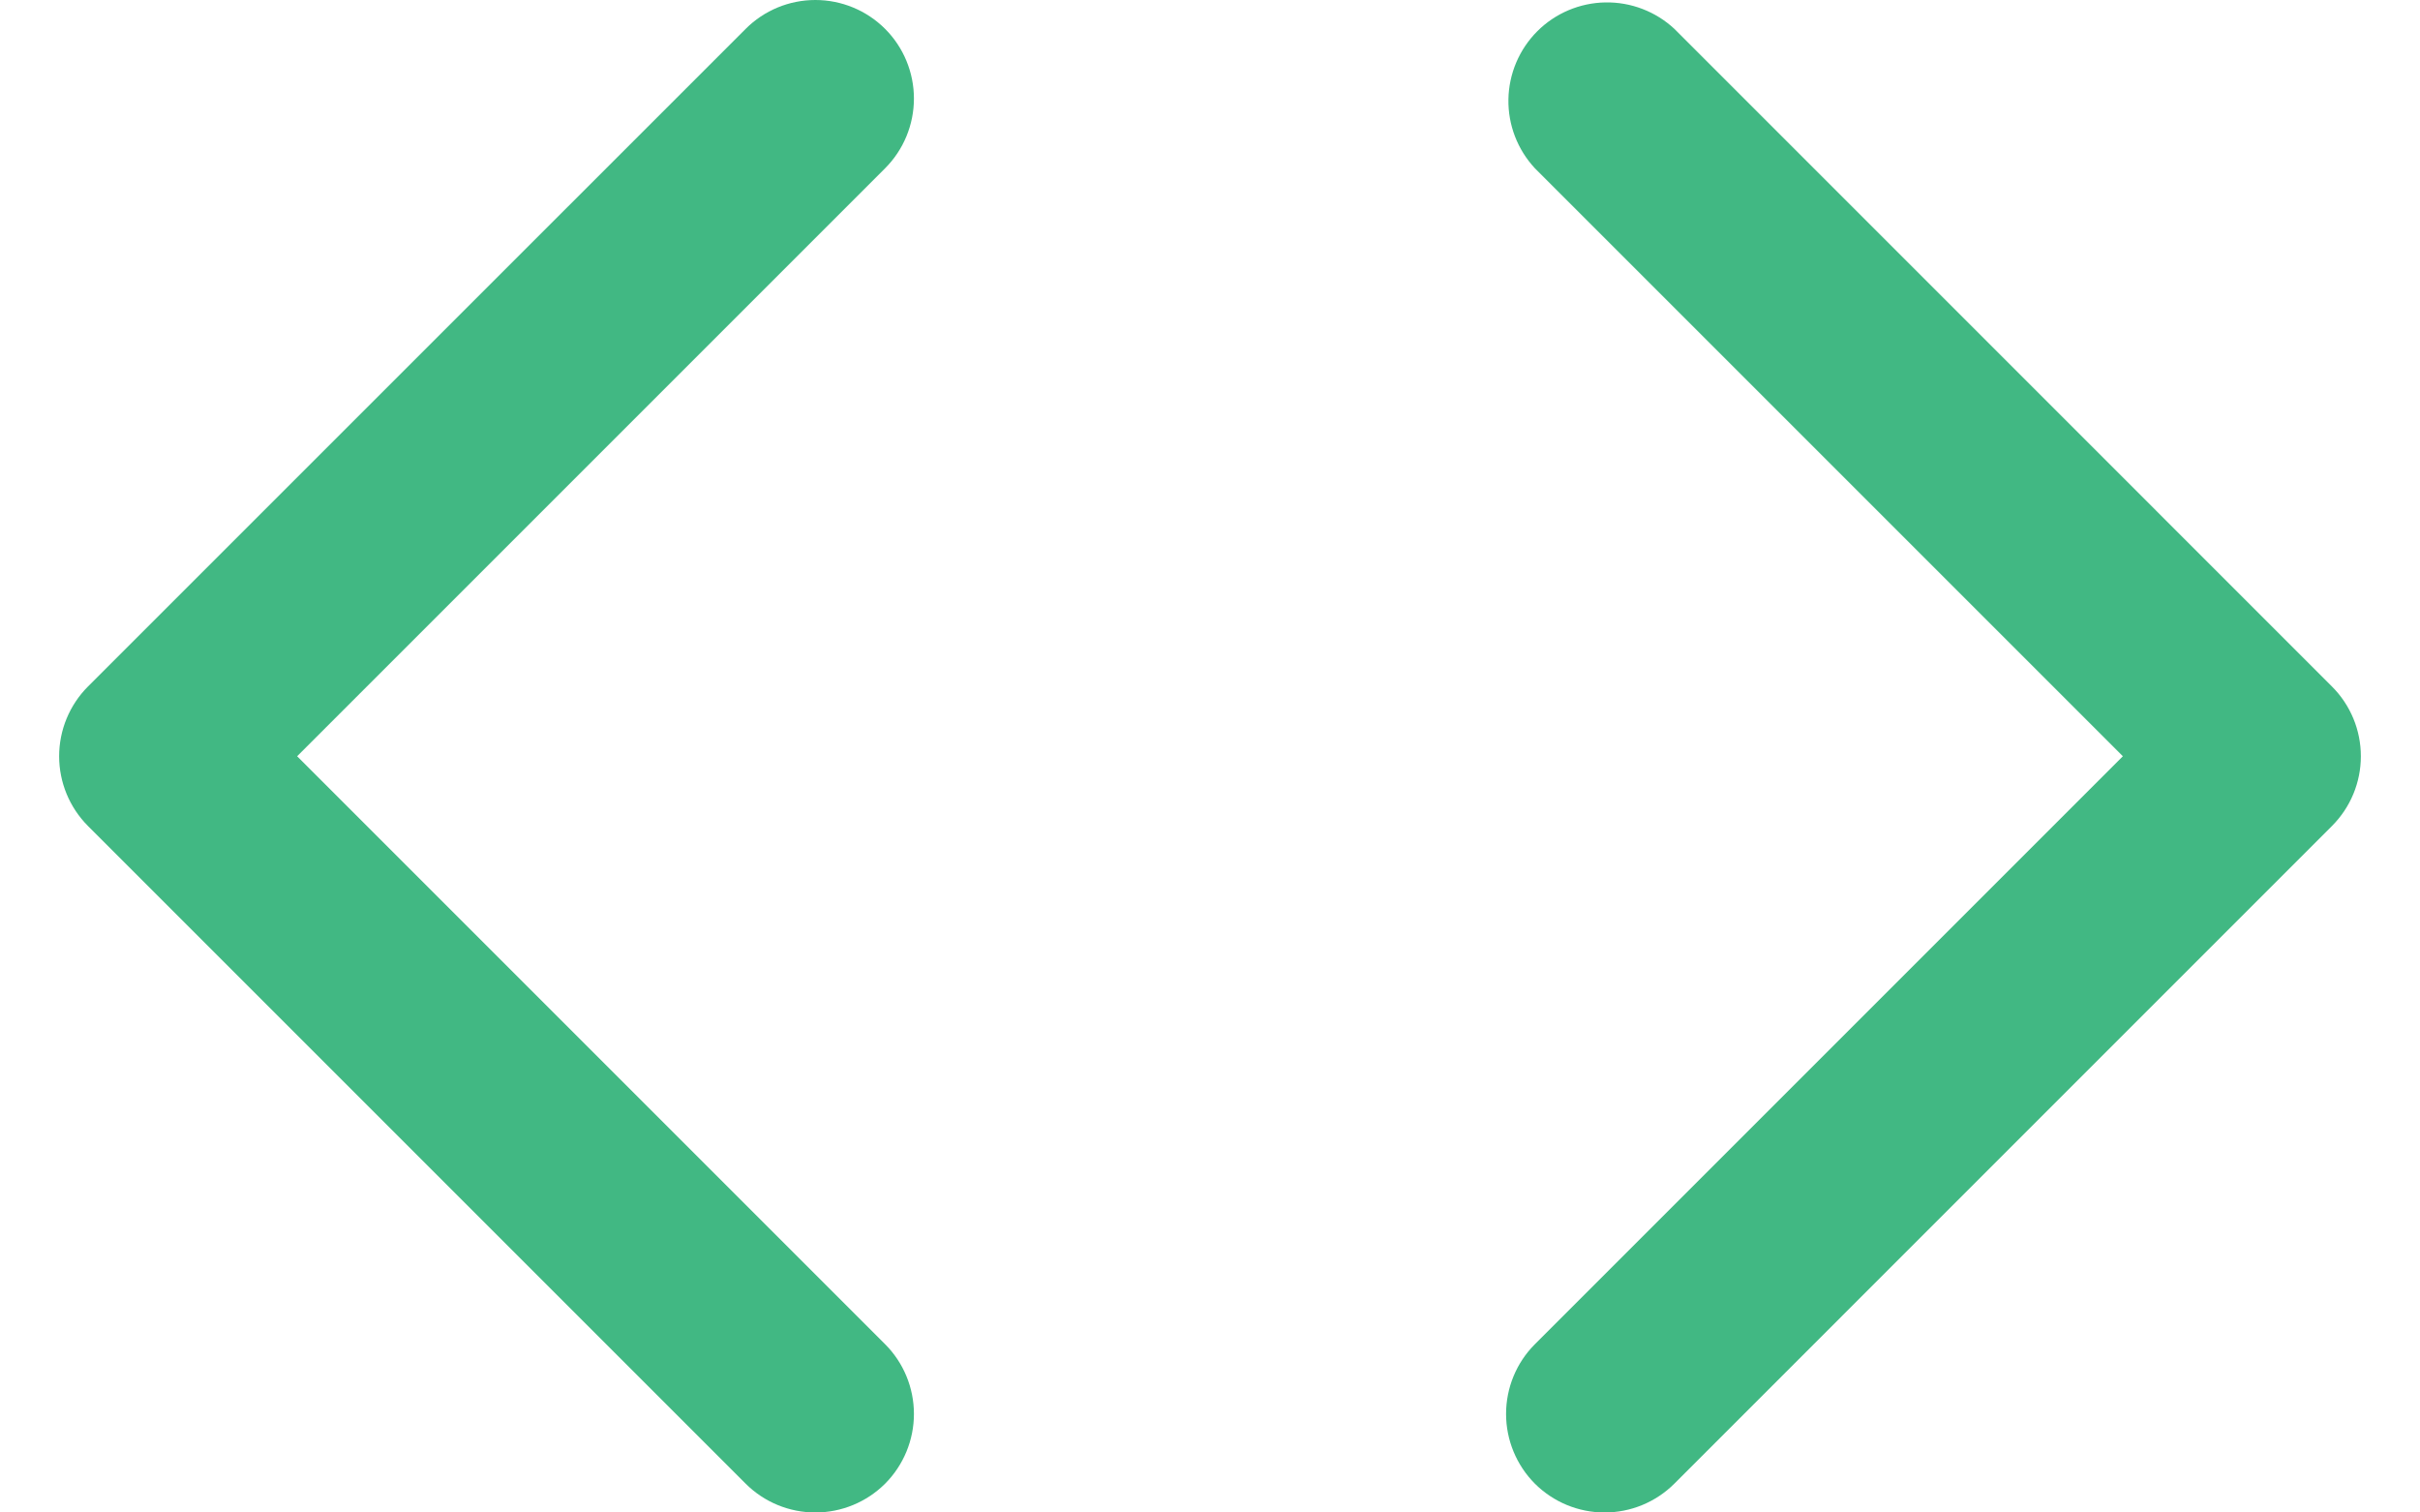
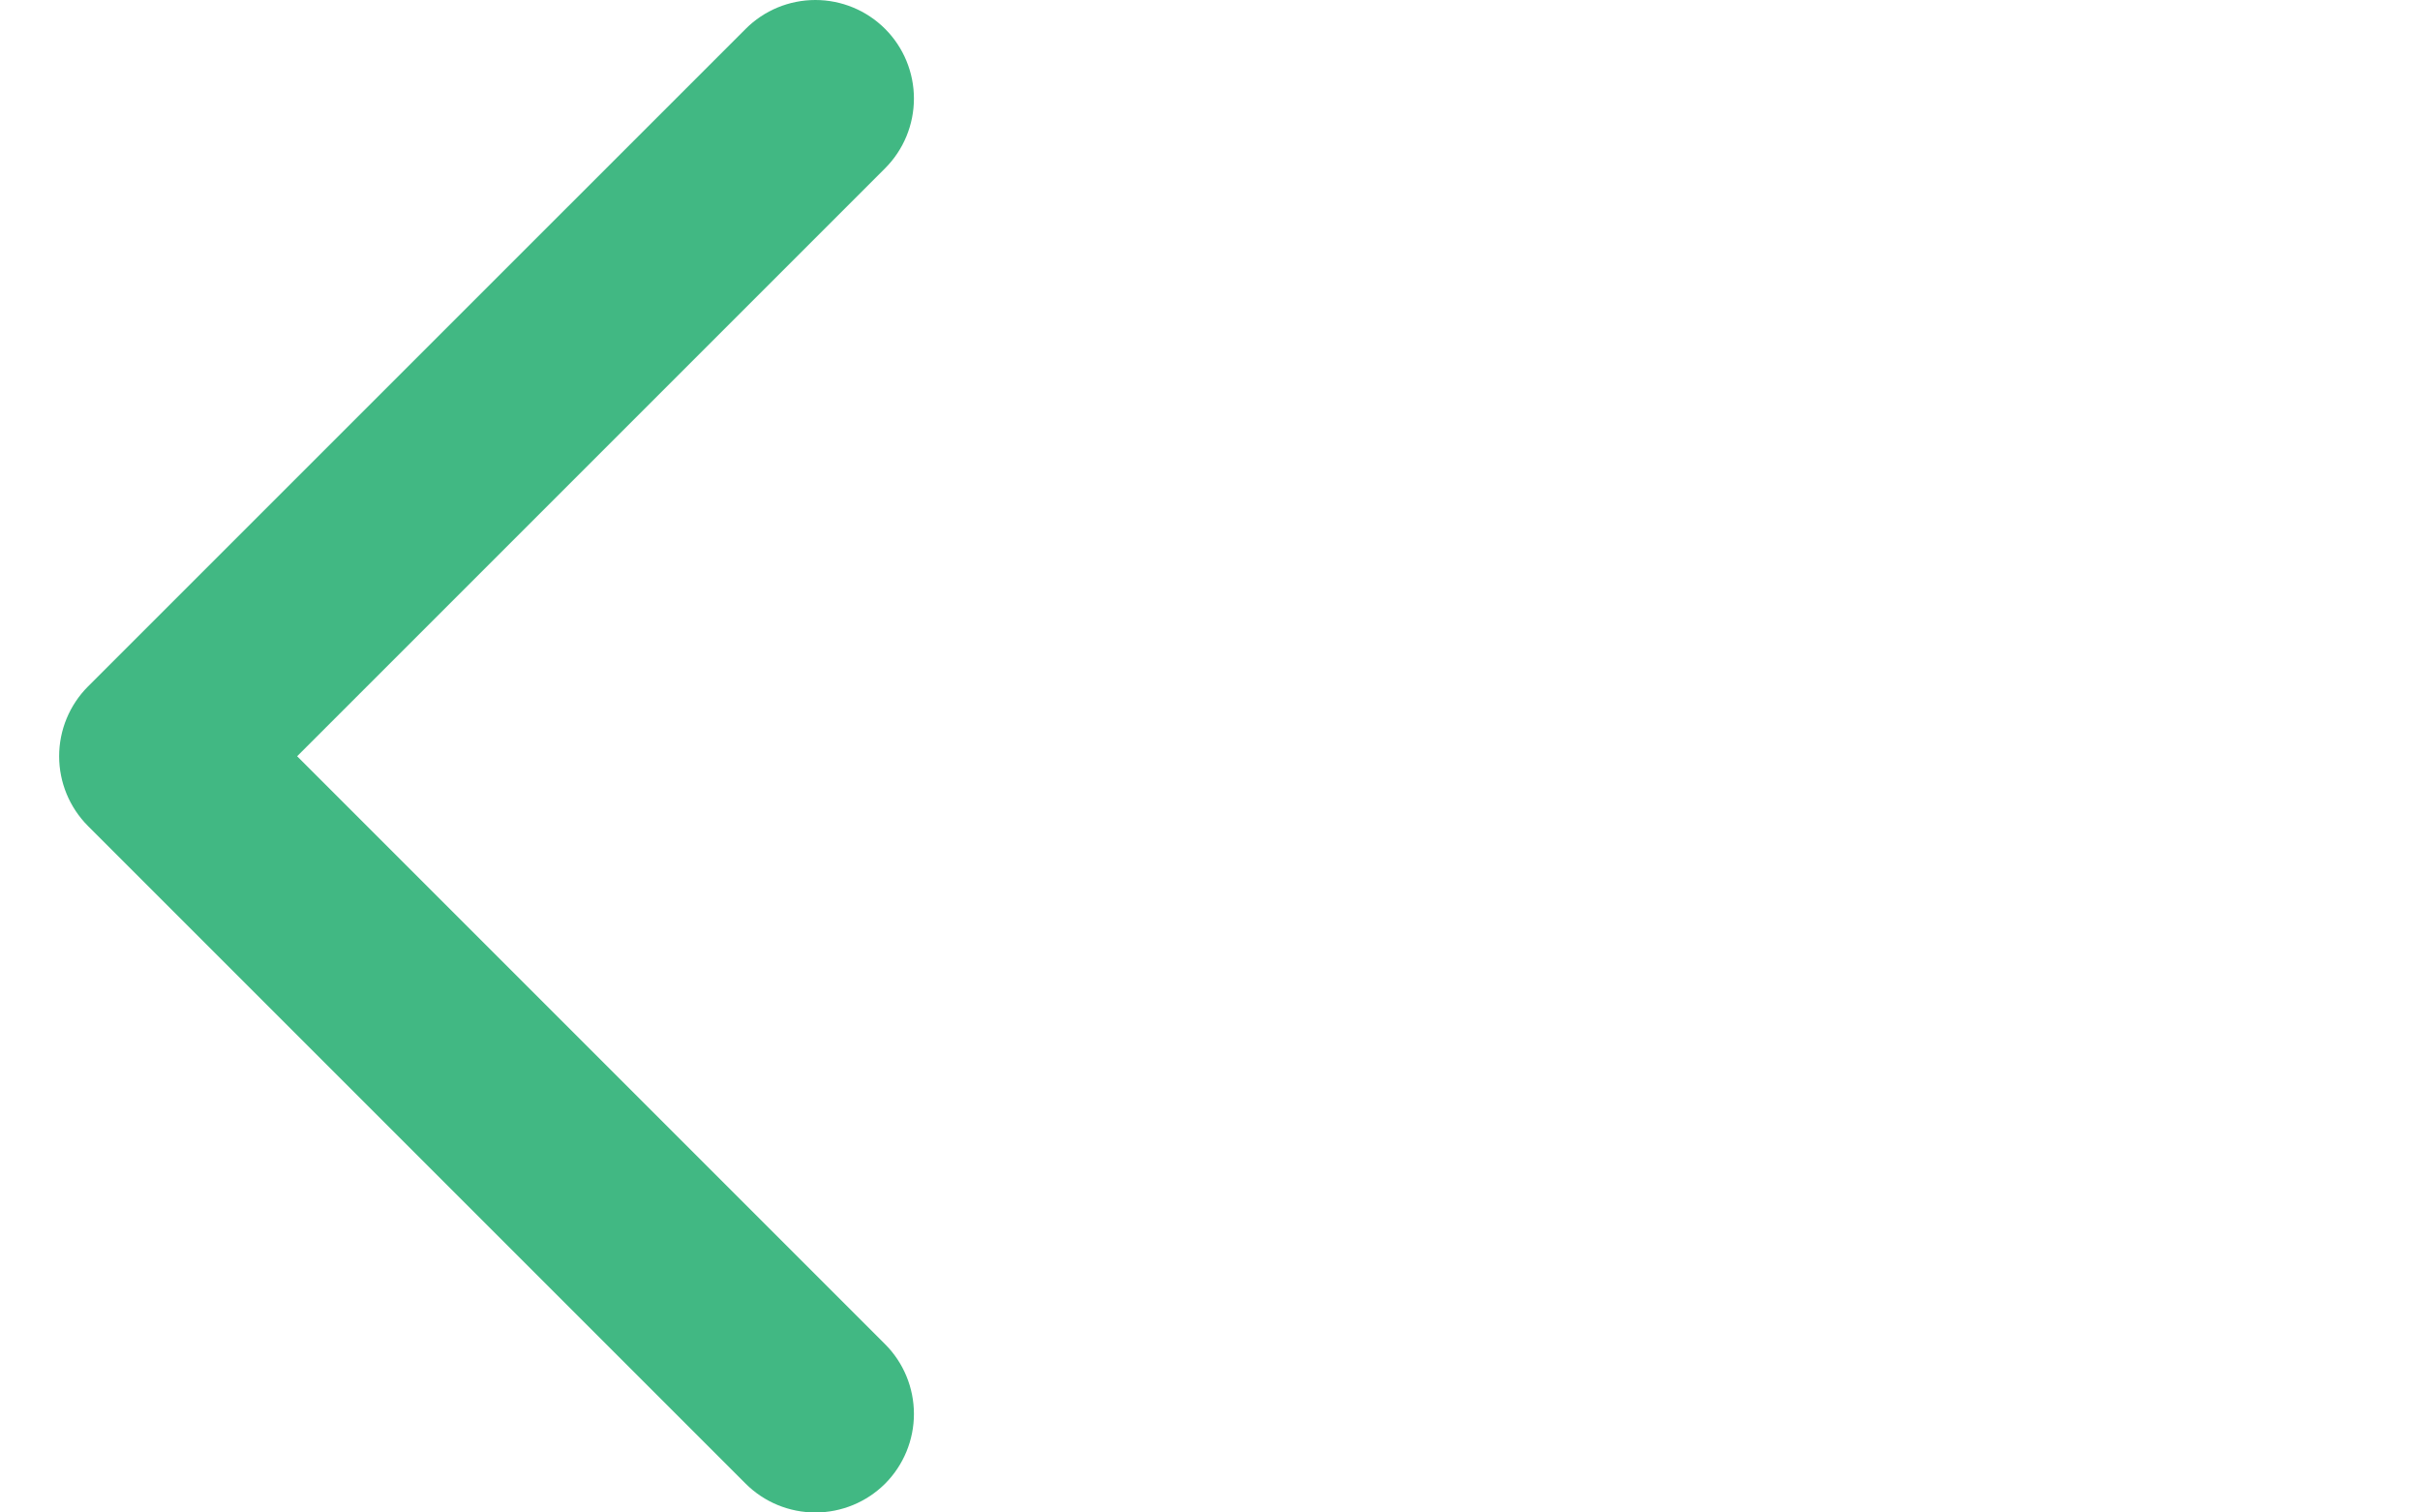
<svg xmlns="http://www.w3.org/2000/svg" width="32" height="20" viewBox="0 0 32 20" fill="none">
  <path d="M11.704 0.382C11.459 0.137 11.127 0 10.782 0C10.436 0 10.104 0.137 9.86 0.382L1.163 9.078C0.919 9.323 0.782 9.654 0.782 10C0.782 10.346 0.919 10.677 1.163 10.922L9.86 19.619C10.104 19.863 10.436 20 10.782 20C11.127 20 11.459 19.863 11.704 19.619C11.948 19.374 12.085 19.042 12.085 18.697C12.085 18.351 11.948 18.019 11.704 17.775L3.929 10L11.704 2.225C11.948 1.981 12.085 1.649 12.085 1.303C12.085 0.958 11.948 0.626 11.704 0.382V0.382Z" fill="#41B883" />
-   <path d="M30.836 9.078L22.14 0.381C21.892 0.151 21.565 0.026 21.227 0.032C20.89 0.038 20.567 0.174 20.328 0.413C20.089 0.652 19.952 0.975 19.946 1.313C19.94 1.651 20.066 1.978 20.296 2.225L28.071 10L20.296 17.775C20.052 18.019 19.915 18.351 19.915 18.697C19.915 19.042 20.052 19.374 20.296 19.619C20.541 19.863 20.872 20 21.218 20C21.564 20 21.895 19.863 22.14 19.619L30.836 10.922C31.081 10.677 31.218 10.346 31.218 10C31.218 9.654 31.081 9.323 30.836 9.078Z" fill="#41B883" />
</svg>